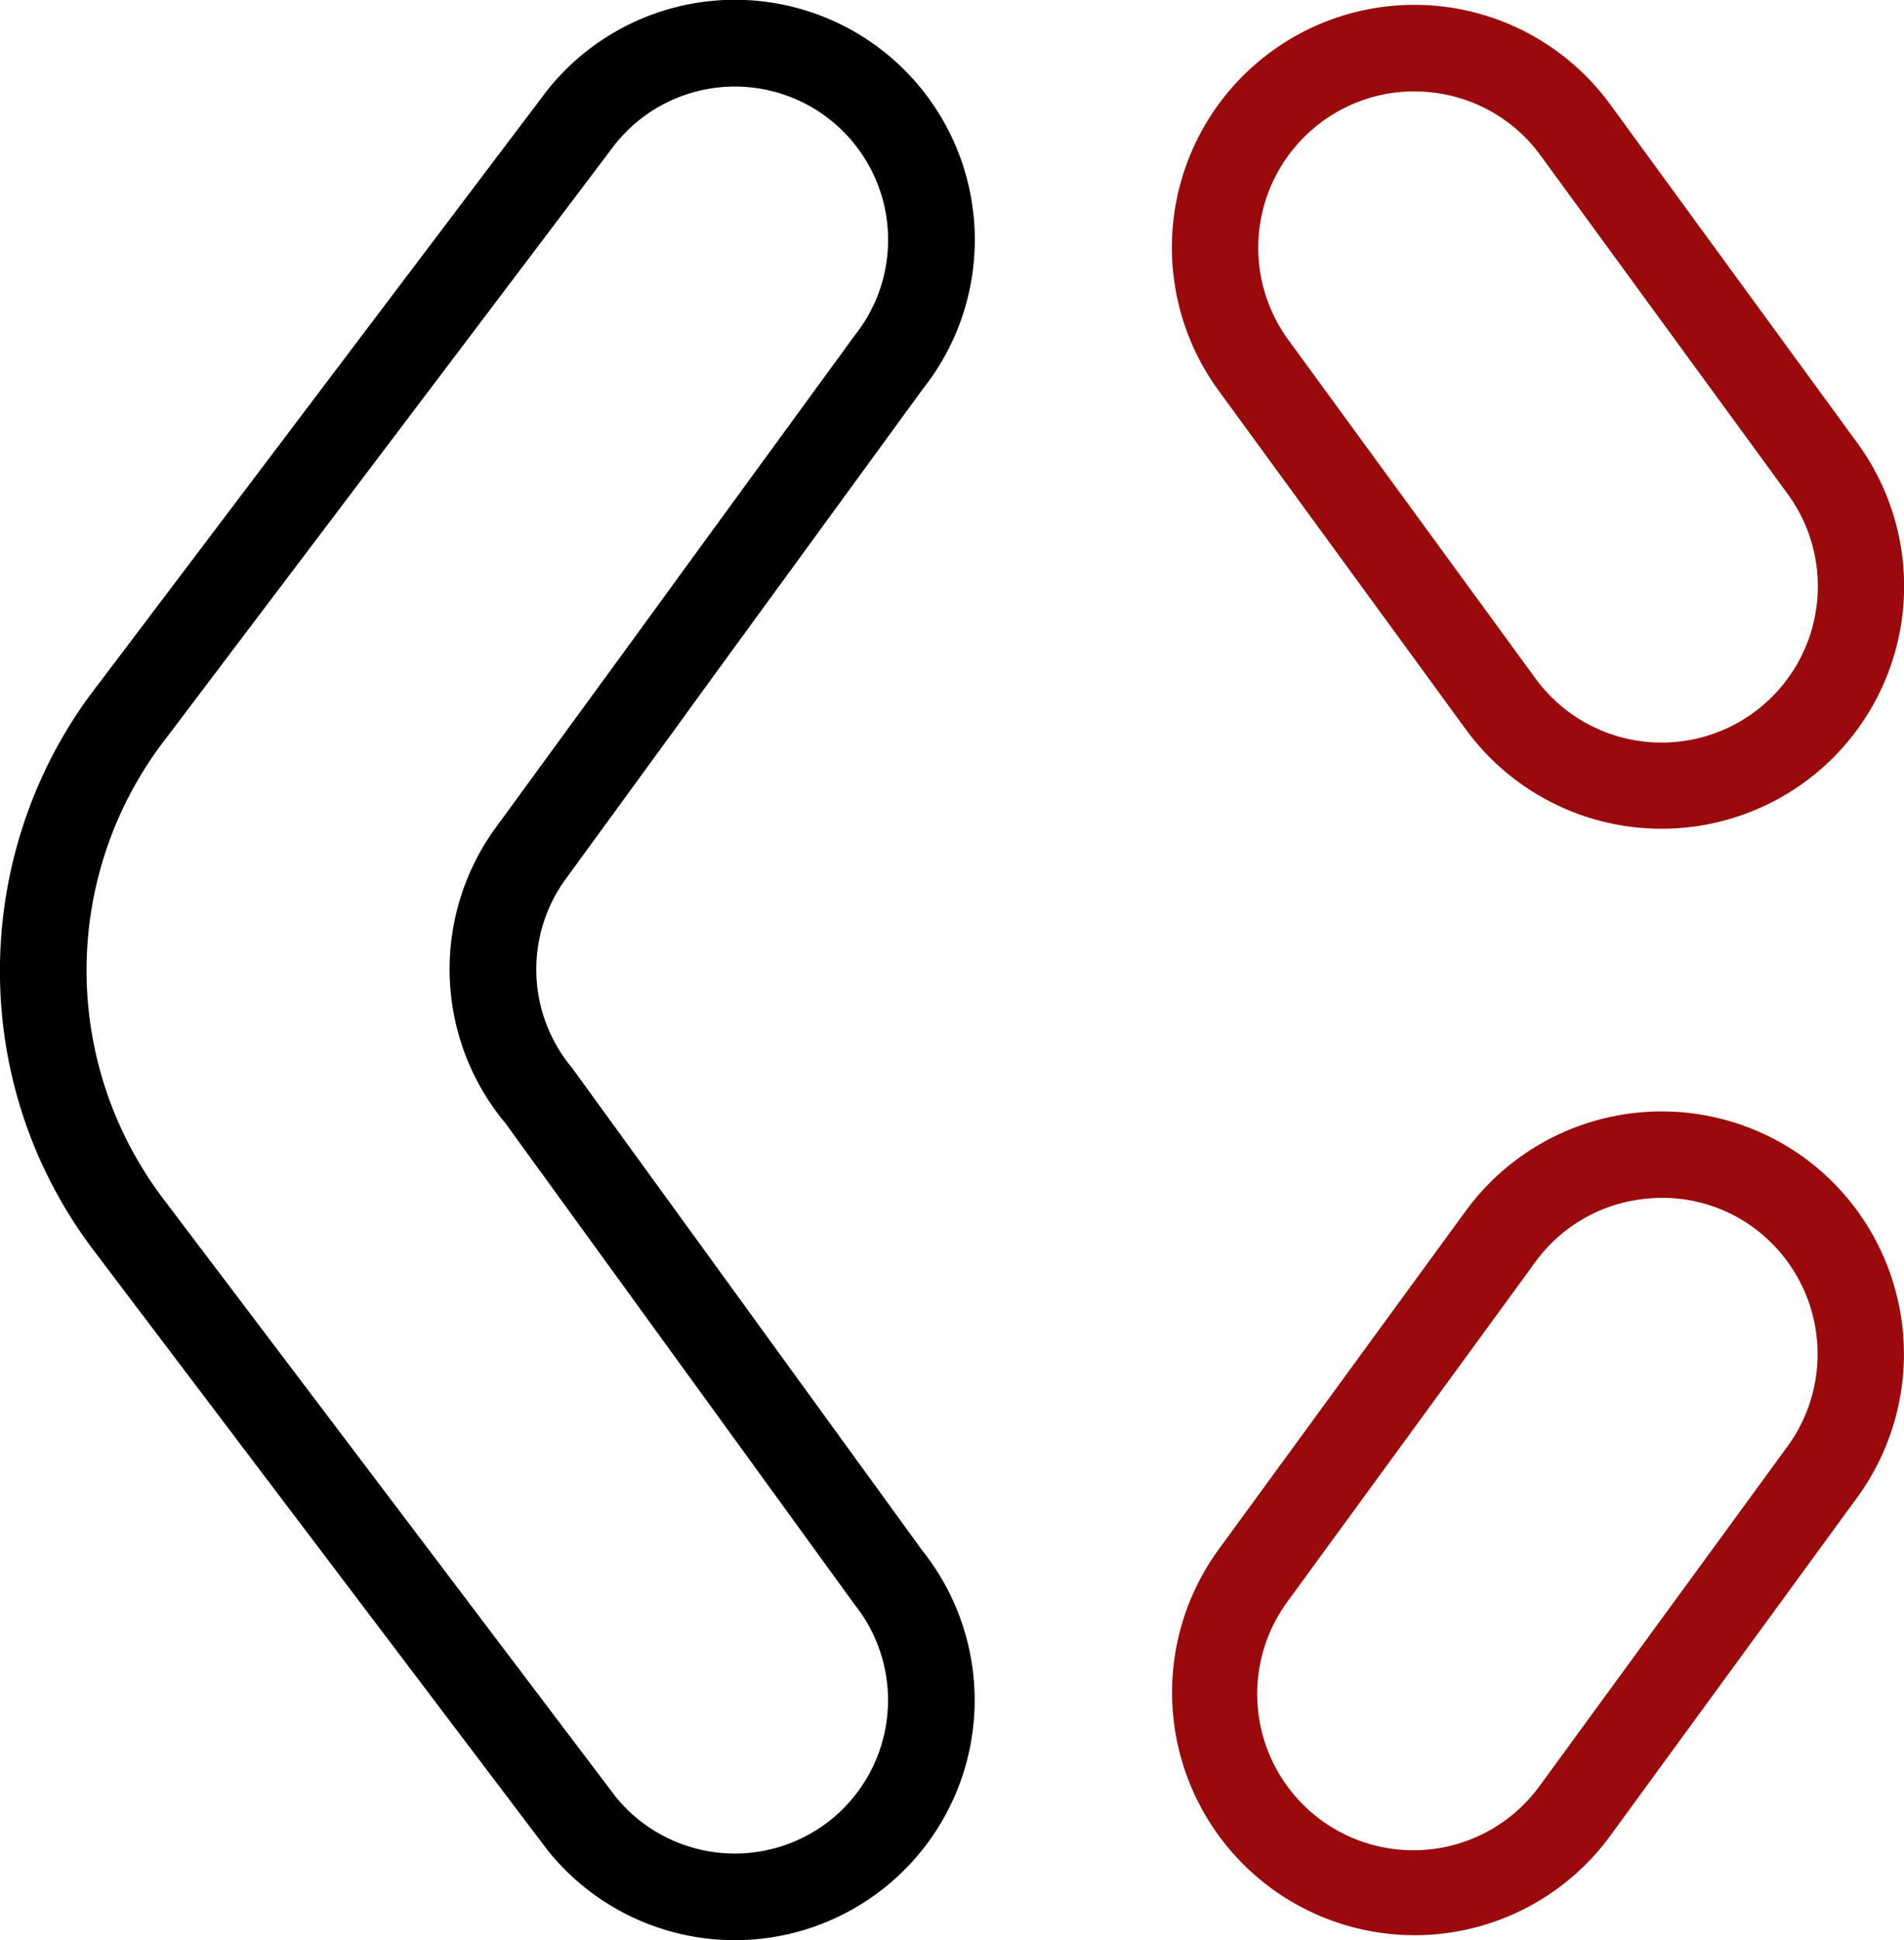
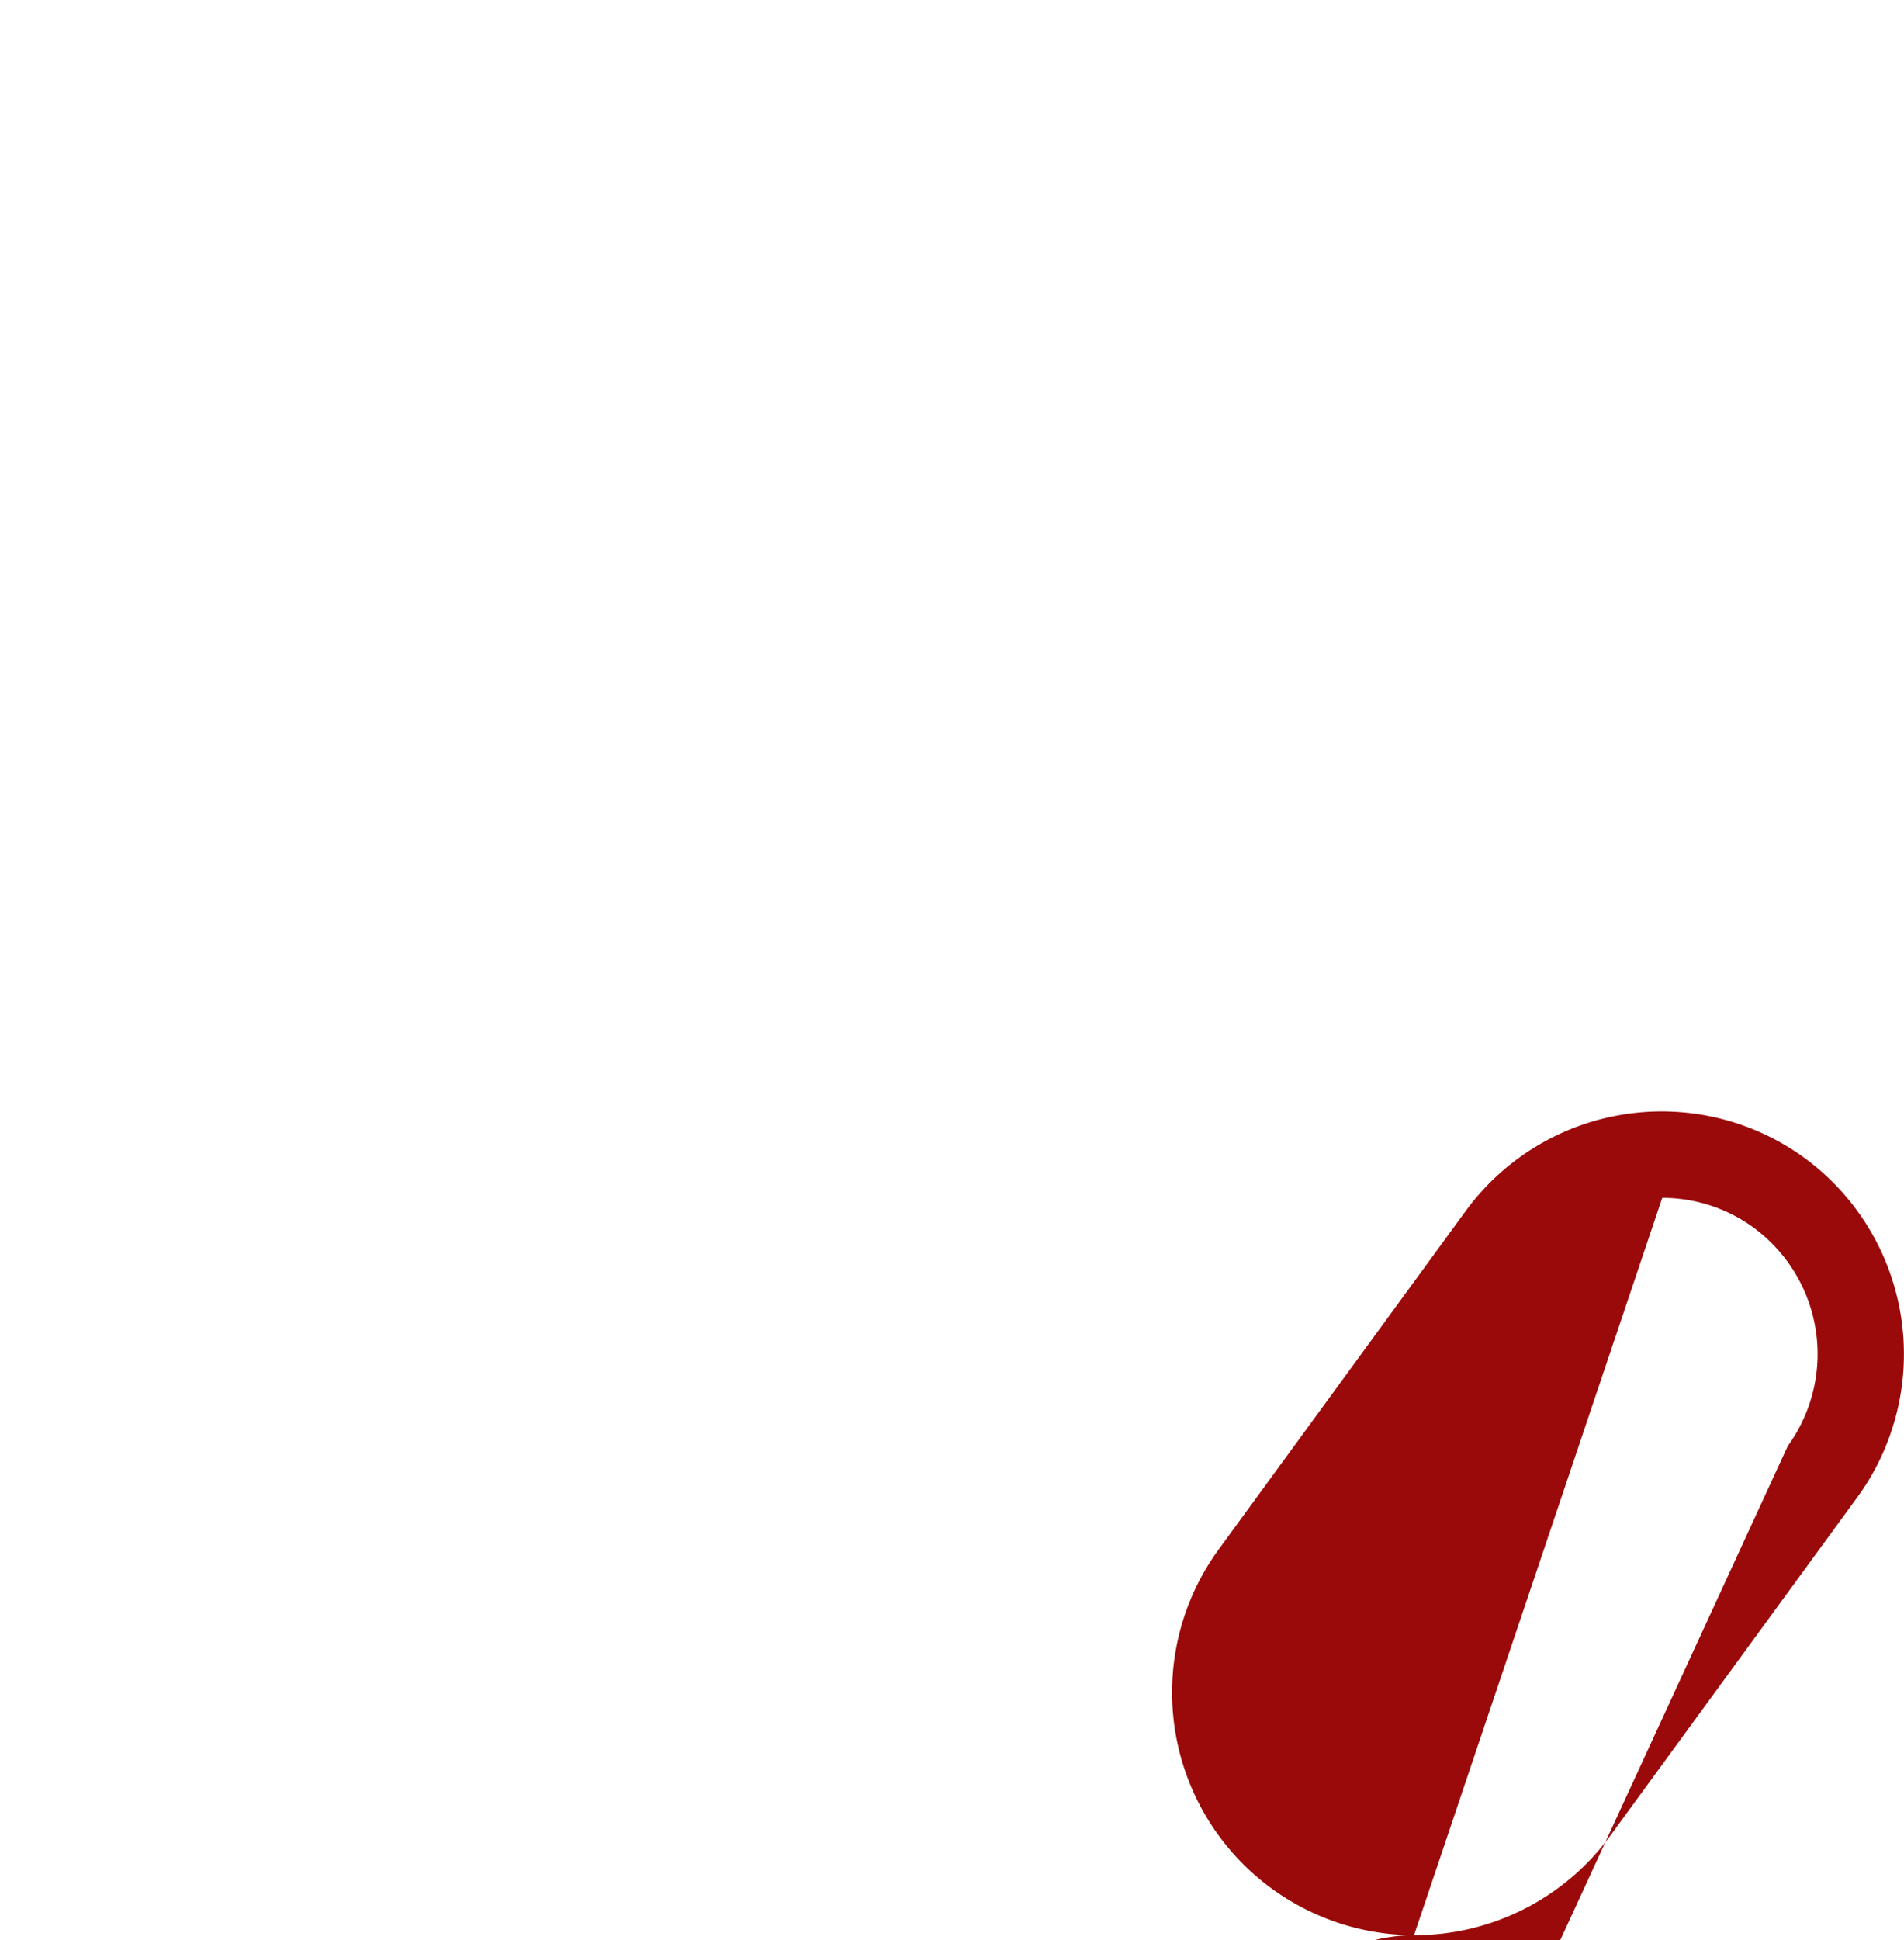
<svg xmlns="http://www.w3.org/2000/svg" viewBox="0 0 529.31 539.08">
  <defs>
    <style>.cls-1{fill:#9a0a0a;}.cls-2{fill:none;}</style>
  </defs>
  <g id="Camada_2" data-name="Camada 2">
    <g id="Camada_2-2" data-name="Camada 2">
-       <path class="cls-1" d="M462,230.27a67.35,67.35,0,0,1-54.52-27.63L338.75,108.5A67.4,67.4,0,0,1,447.62,29l68.74,94.13A67.38,67.38,0,0,1,462,230.27ZM393,25.39a43.43,43.43,0,0,0-34.88,69l68.74,94.13A43.4,43.4,0,0,0,497,137.29L428.24,43.15a43.09,43.09,0,0,0-28.38-17.22A44.11,44.11,0,0,0,393,25.39Z" />
-       <path class="cls-1" d="M393.1,537.72a67.45,67.45,0,0,1-54.35-107.14l68.74-94.13a67.48,67.48,0,0,1,94.19-14.69h0A67.57,67.57,0,0,1,516.36,416l-68.74,94.13A67.37,67.37,0,0,1,393.1,537.72Zm69-204.88a44.11,44.11,0,0,0-6.85.54,43.09,43.09,0,0,0-28.38,17.22l-68.74,94.13a43.41,43.41,0,1,0,70.11,51.2L497,401.8a43.57,43.57,0,0,0-9.46-60.66h0A43,43,0,0,0,462.1,332.84Z" />
-       <path class="cls-2" d="M191.56,382.44l-14.28-19.67-36.74-50.62a66.78,66.78,0,0,1-2.43-82.57h0L177,176.3l14.32-19.62,17.16-23.52,29.2-40a42.6,42.6,0,0,0-66.71-53L139.42,81.84l-48.86,64.6L46.65,204.49l-.19.26a105.14,105.14,0,0,0-1.08,128.34l45.14,59.62,48.89,64.57L171,499.05a42.6,42.6,0,0,0,66.53-53.24l-28.95-39.88Z" />
-       <path d="M211.41,368.87l-14.18-19.54L187.4,335.8,159,296.68a42.64,42.64,0,0,1-1.62-52.6l0,0,30.1-41.25L197,189.7l14.22-19.49,45.29-62.08a66.68,66.68,0,1,0-104.41-83L27.77,189.55l-.28.37c-.66.83-1.29,1.68-1.91,2.53l-.77,1h0c-32.77,44.86-33.9,107.73,1.38,154.19l123.9,163.63,2.12,2.81a66.68,66.68,0,0,0,104.13-83.32Zm19.5,136.82A42.65,42.65,0,0,1,171,499.05l-31.62-41.77L90.52,392.71,45.38,333.09a105.14,105.14,0,0,1,1.08-128.34l.19-.26,43.91-58.05,48.86-64.6,31.52-41.69a42.6,42.6,0,0,1,66.71,53l-29.2,40-17.16,23.52L177,176.3,138.1,229.57h0a66.78,66.78,0,0,0,2.43,82.57l36.74,50.62,14.28,19.67,17.05,23.49,28.95,39.88A42.66,42.66,0,0,1,230.91,505.69Z" />
+       <path class="cls-1" d="M393.1,537.72a67.45,67.45,0,0,1-54.35-107.14l68.74-94.13a67.48,67.48,0,0,1,94.19-14.69h0A67.57,67.57,0,0,1,516.36,416l-68.74,94.13A67.37,67.37,0,0,1,393.1,537.72Za44.11,44.11,0,0,0-6.85.54,43.09,43.09,0,0,0-28.38,17.22l-68.74,94.13a43.41,43.41,0,1,0,70.11,51.2L497,401.8a43.57,43.57,0,0,0-9.46-60.66h0A43,43,0,0,0,462.1,332.84Z" />
    </g>
  </g>
</svg>